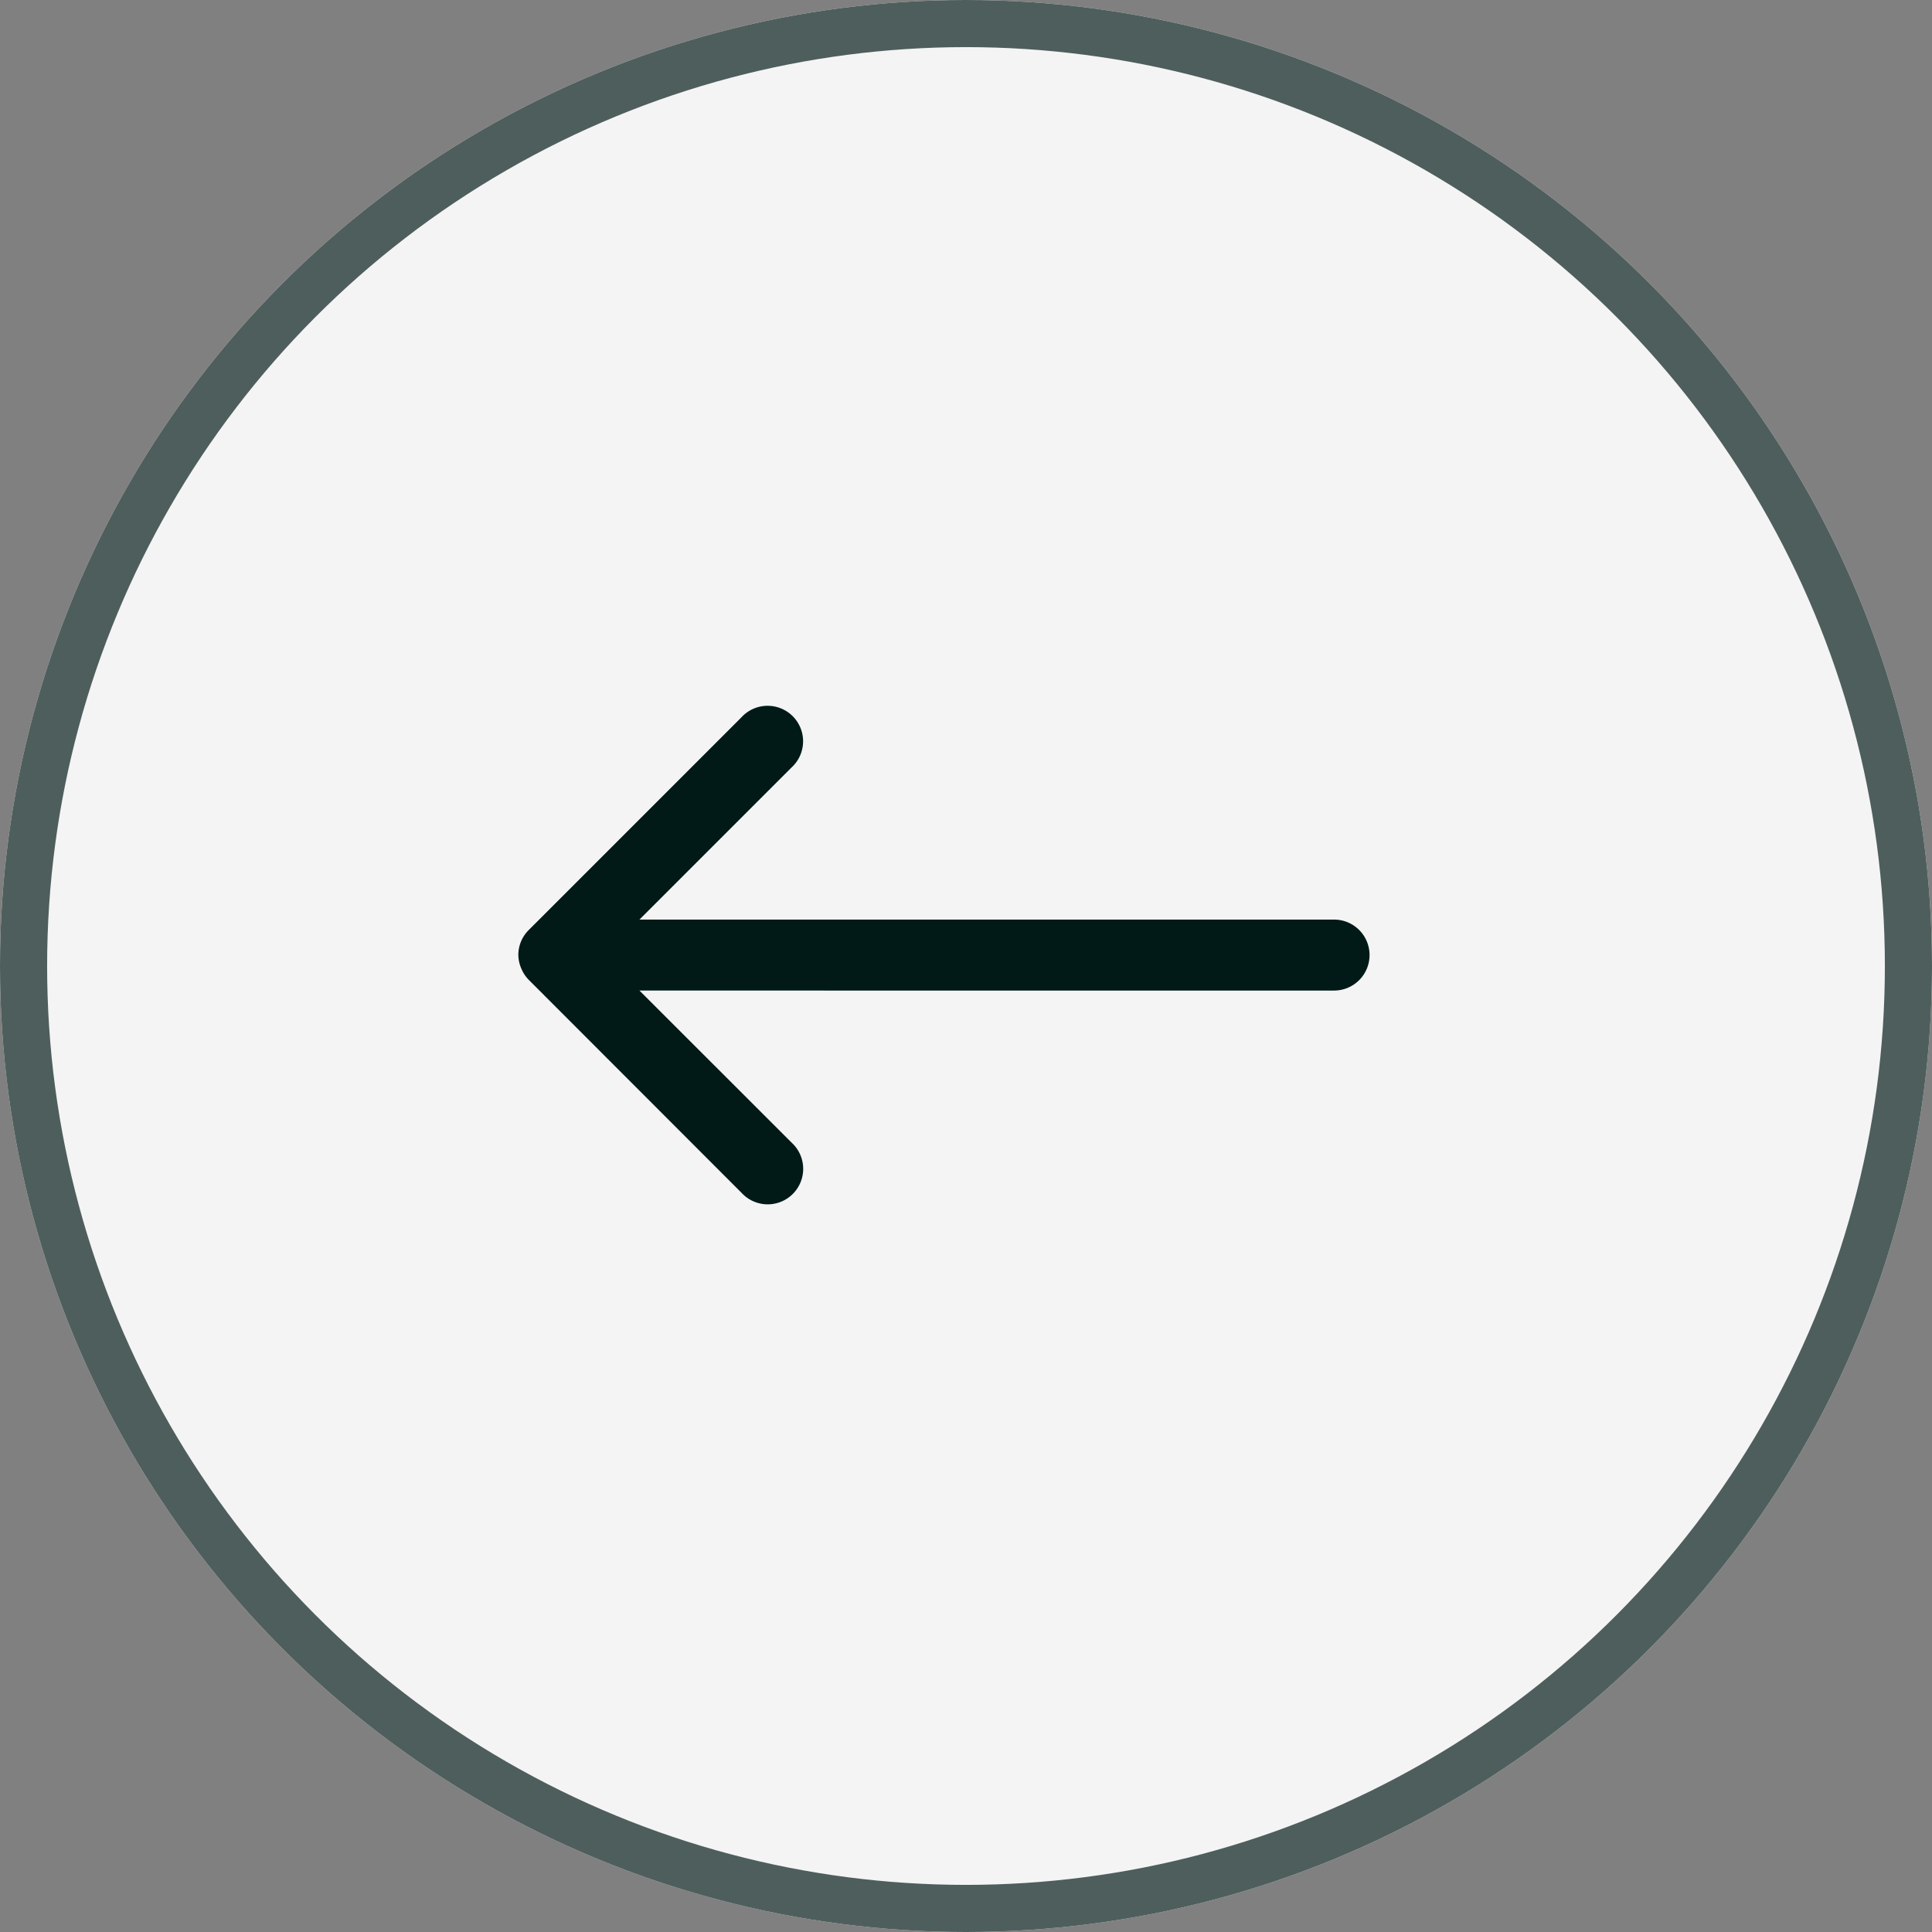
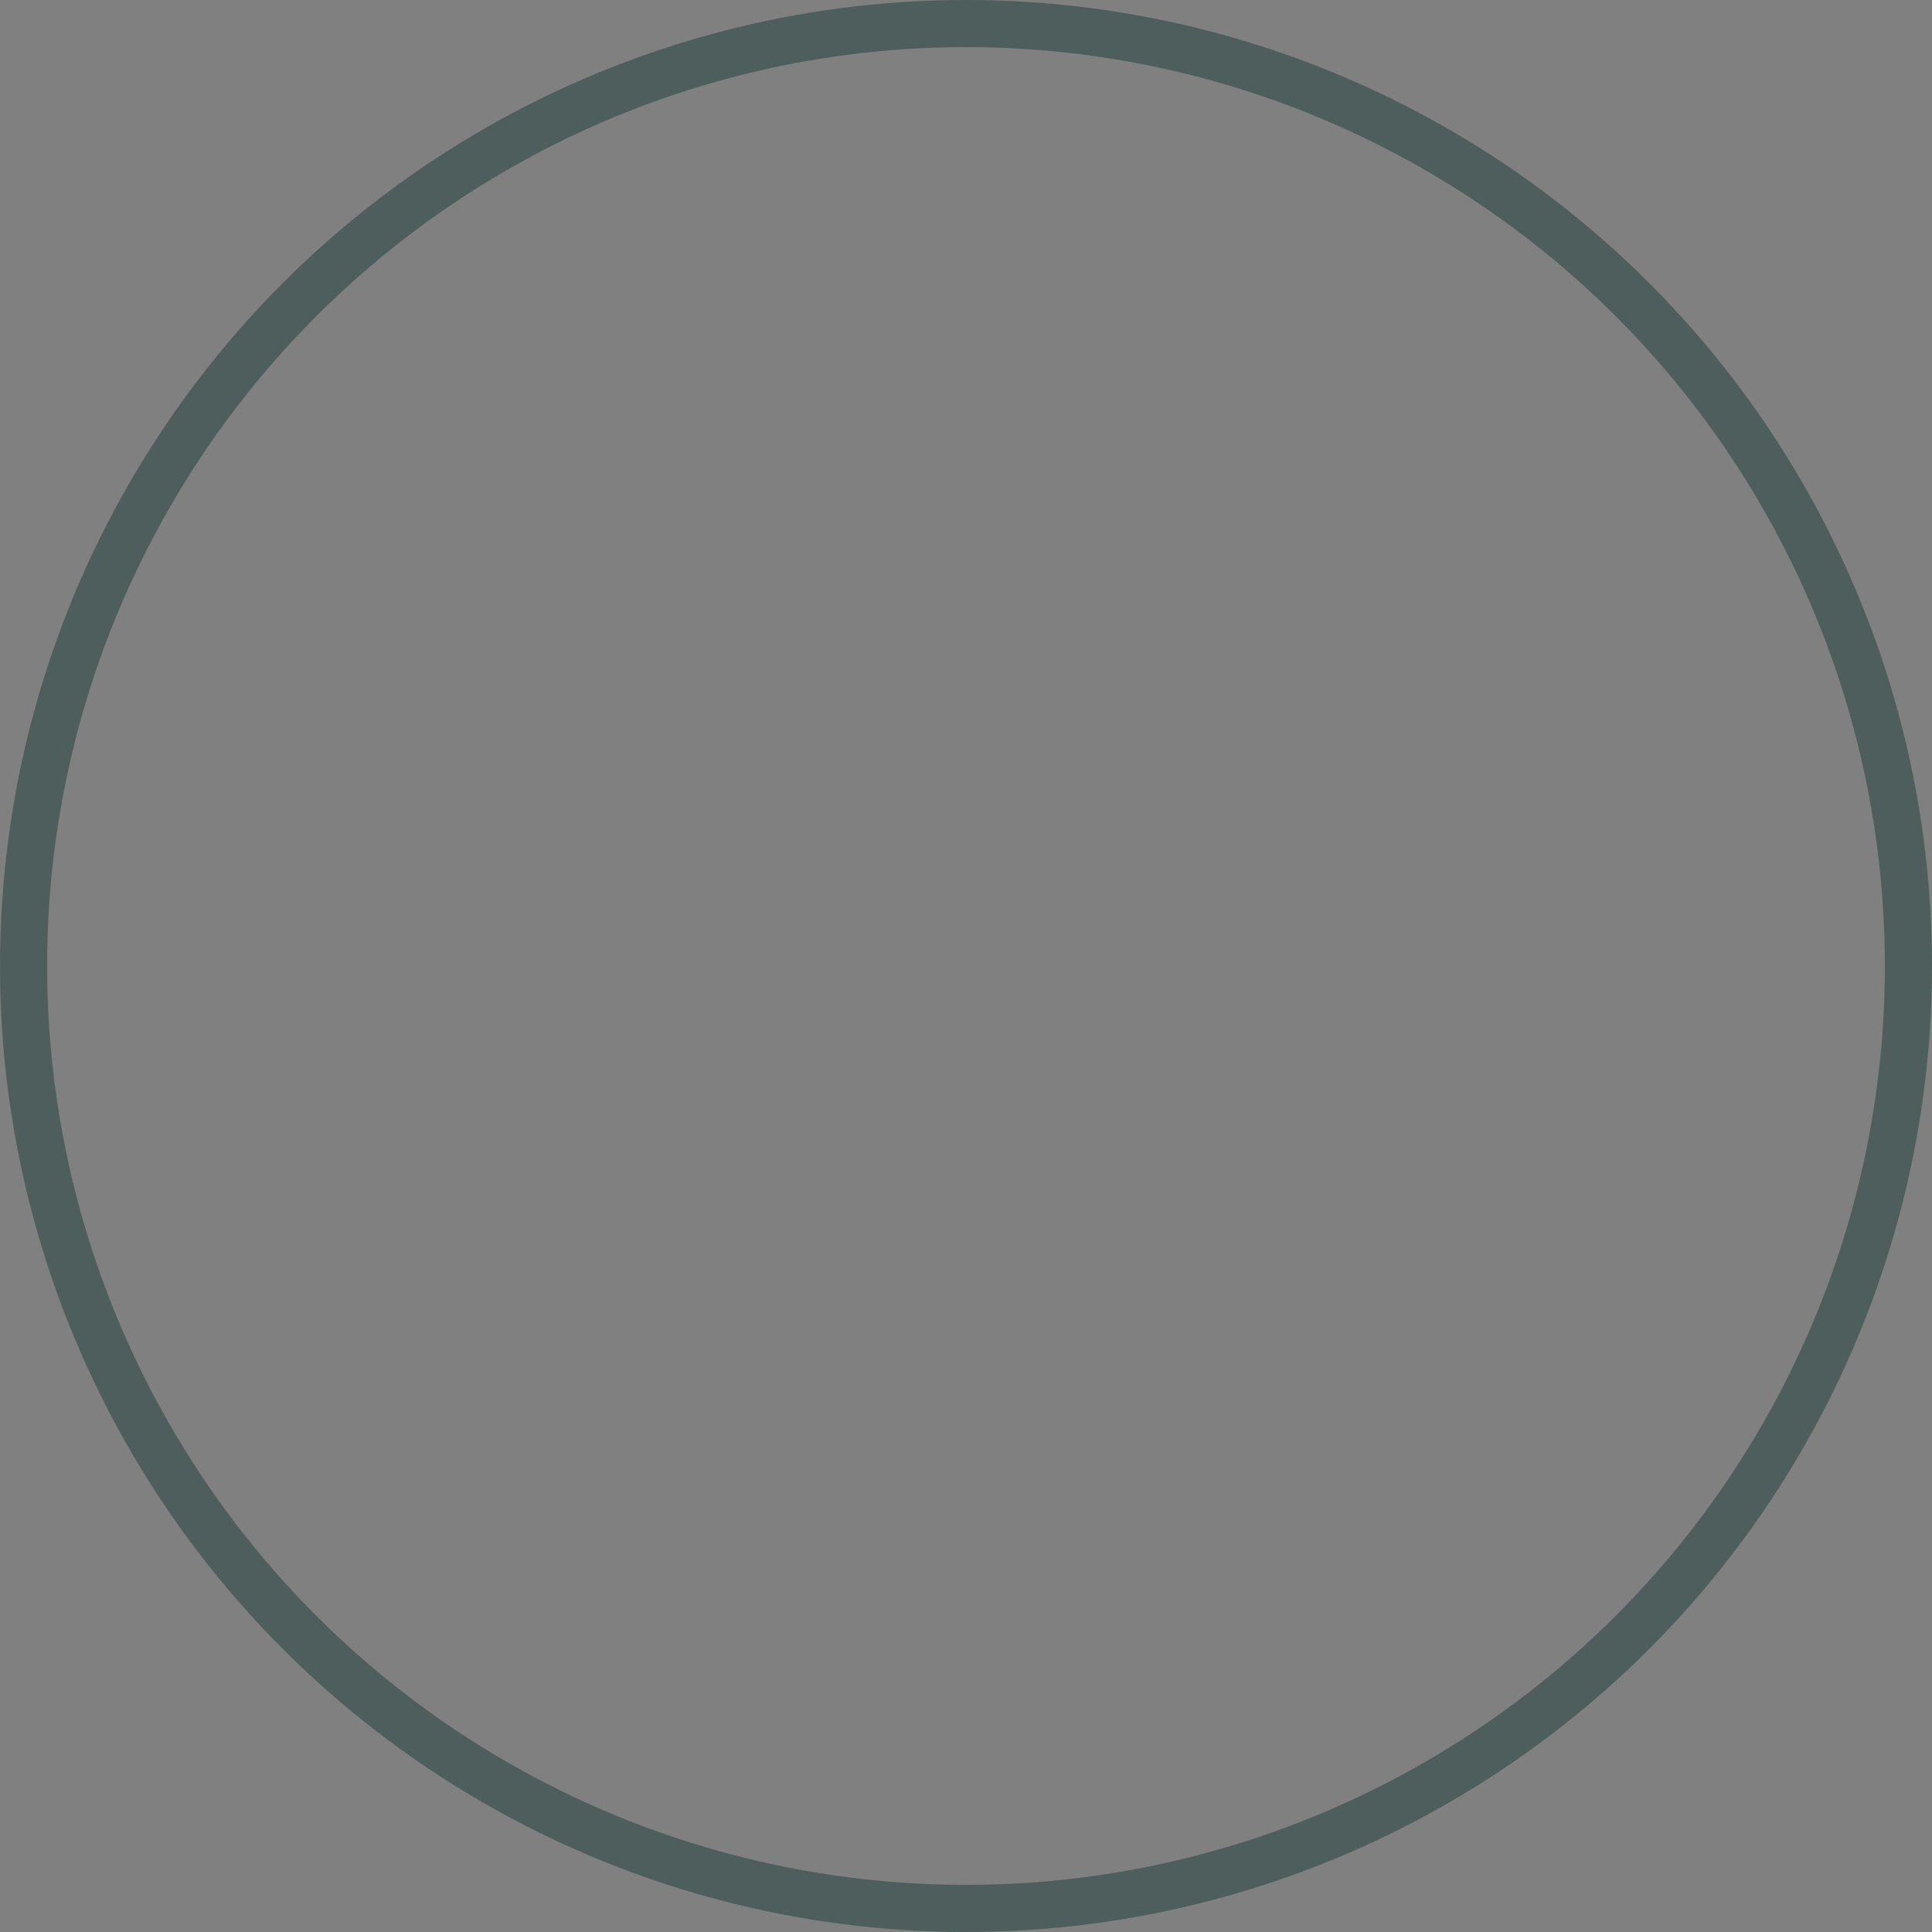
<svg xmlns="http://www.w3.org/2000/svg" width="41" height="41" viewBox="0 0 41 41">
  <rect x="0" y="0" width="41" height="41" fill="#808080" stroke="none" />
  <g id="Raggruppa_176" data-name="Raggruppa 176" transform="translate(-135 -2927.5)">
    <g id="Ellisse_16" data-name="Ellisse 16" transform="translate(135 2927.5)" fill="#f4f4f4" stroke="#4e5e5c" stroke-width="1">
-       <circle cx="20.5" cy="20.5" r="20.5" stroke="none" />
      <circle cx="20.5" cy="20.5" r="20" fill="none" />
    </g>
-     <path id="Tracciato_141" data-name="Tracciato 141" d="M4,13.269a.753.753,0,0,0,.753.753H19.494l-3.23,3.23a.753.753,0,1,0,1.064,1.064L21.844,13.8a.745.745,0,0,0,.22-.528v0A.733.733,0,0,0,22,12.981a.745.745,0,0,0-.163-.244L17.326,8.222a.753.753,0,1,0-1.064,1.064l3.232,3.23H4.753A.753.753,0,0,0,4,13.269Z" transform="translate(168.064 2961.037) rotate(180)" fill="#011a17" />
  </g>
</svg>